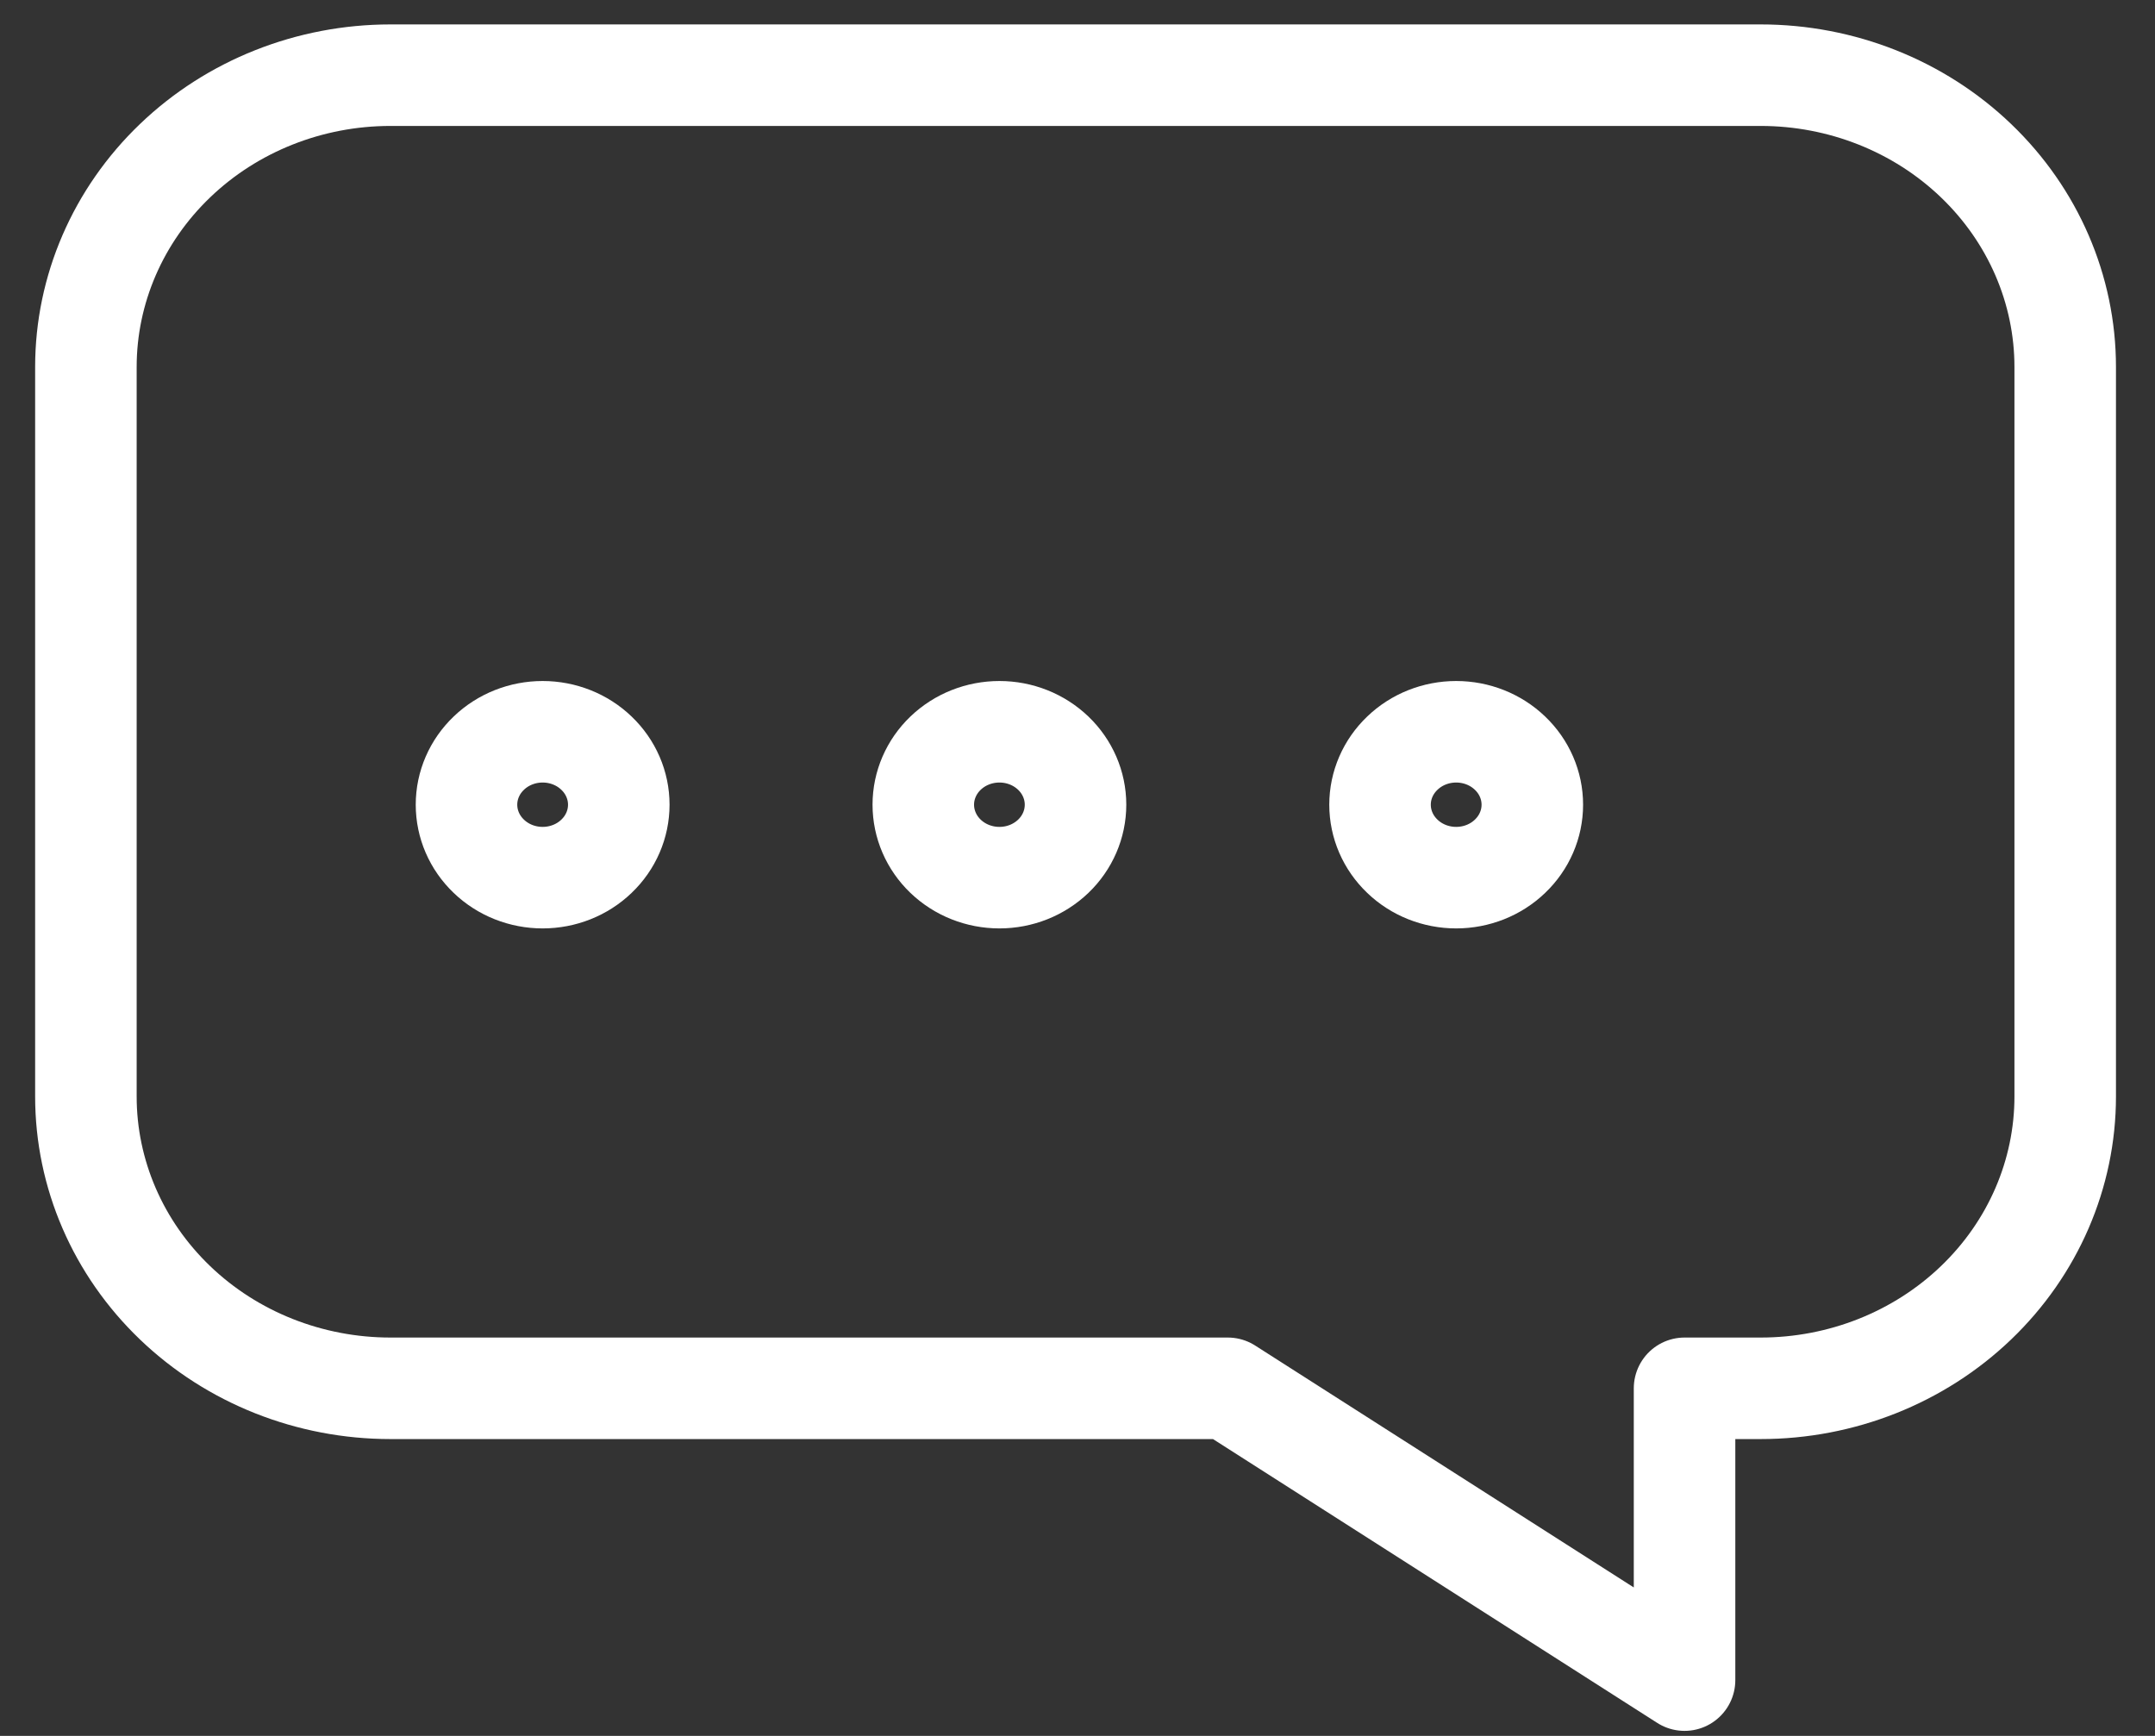
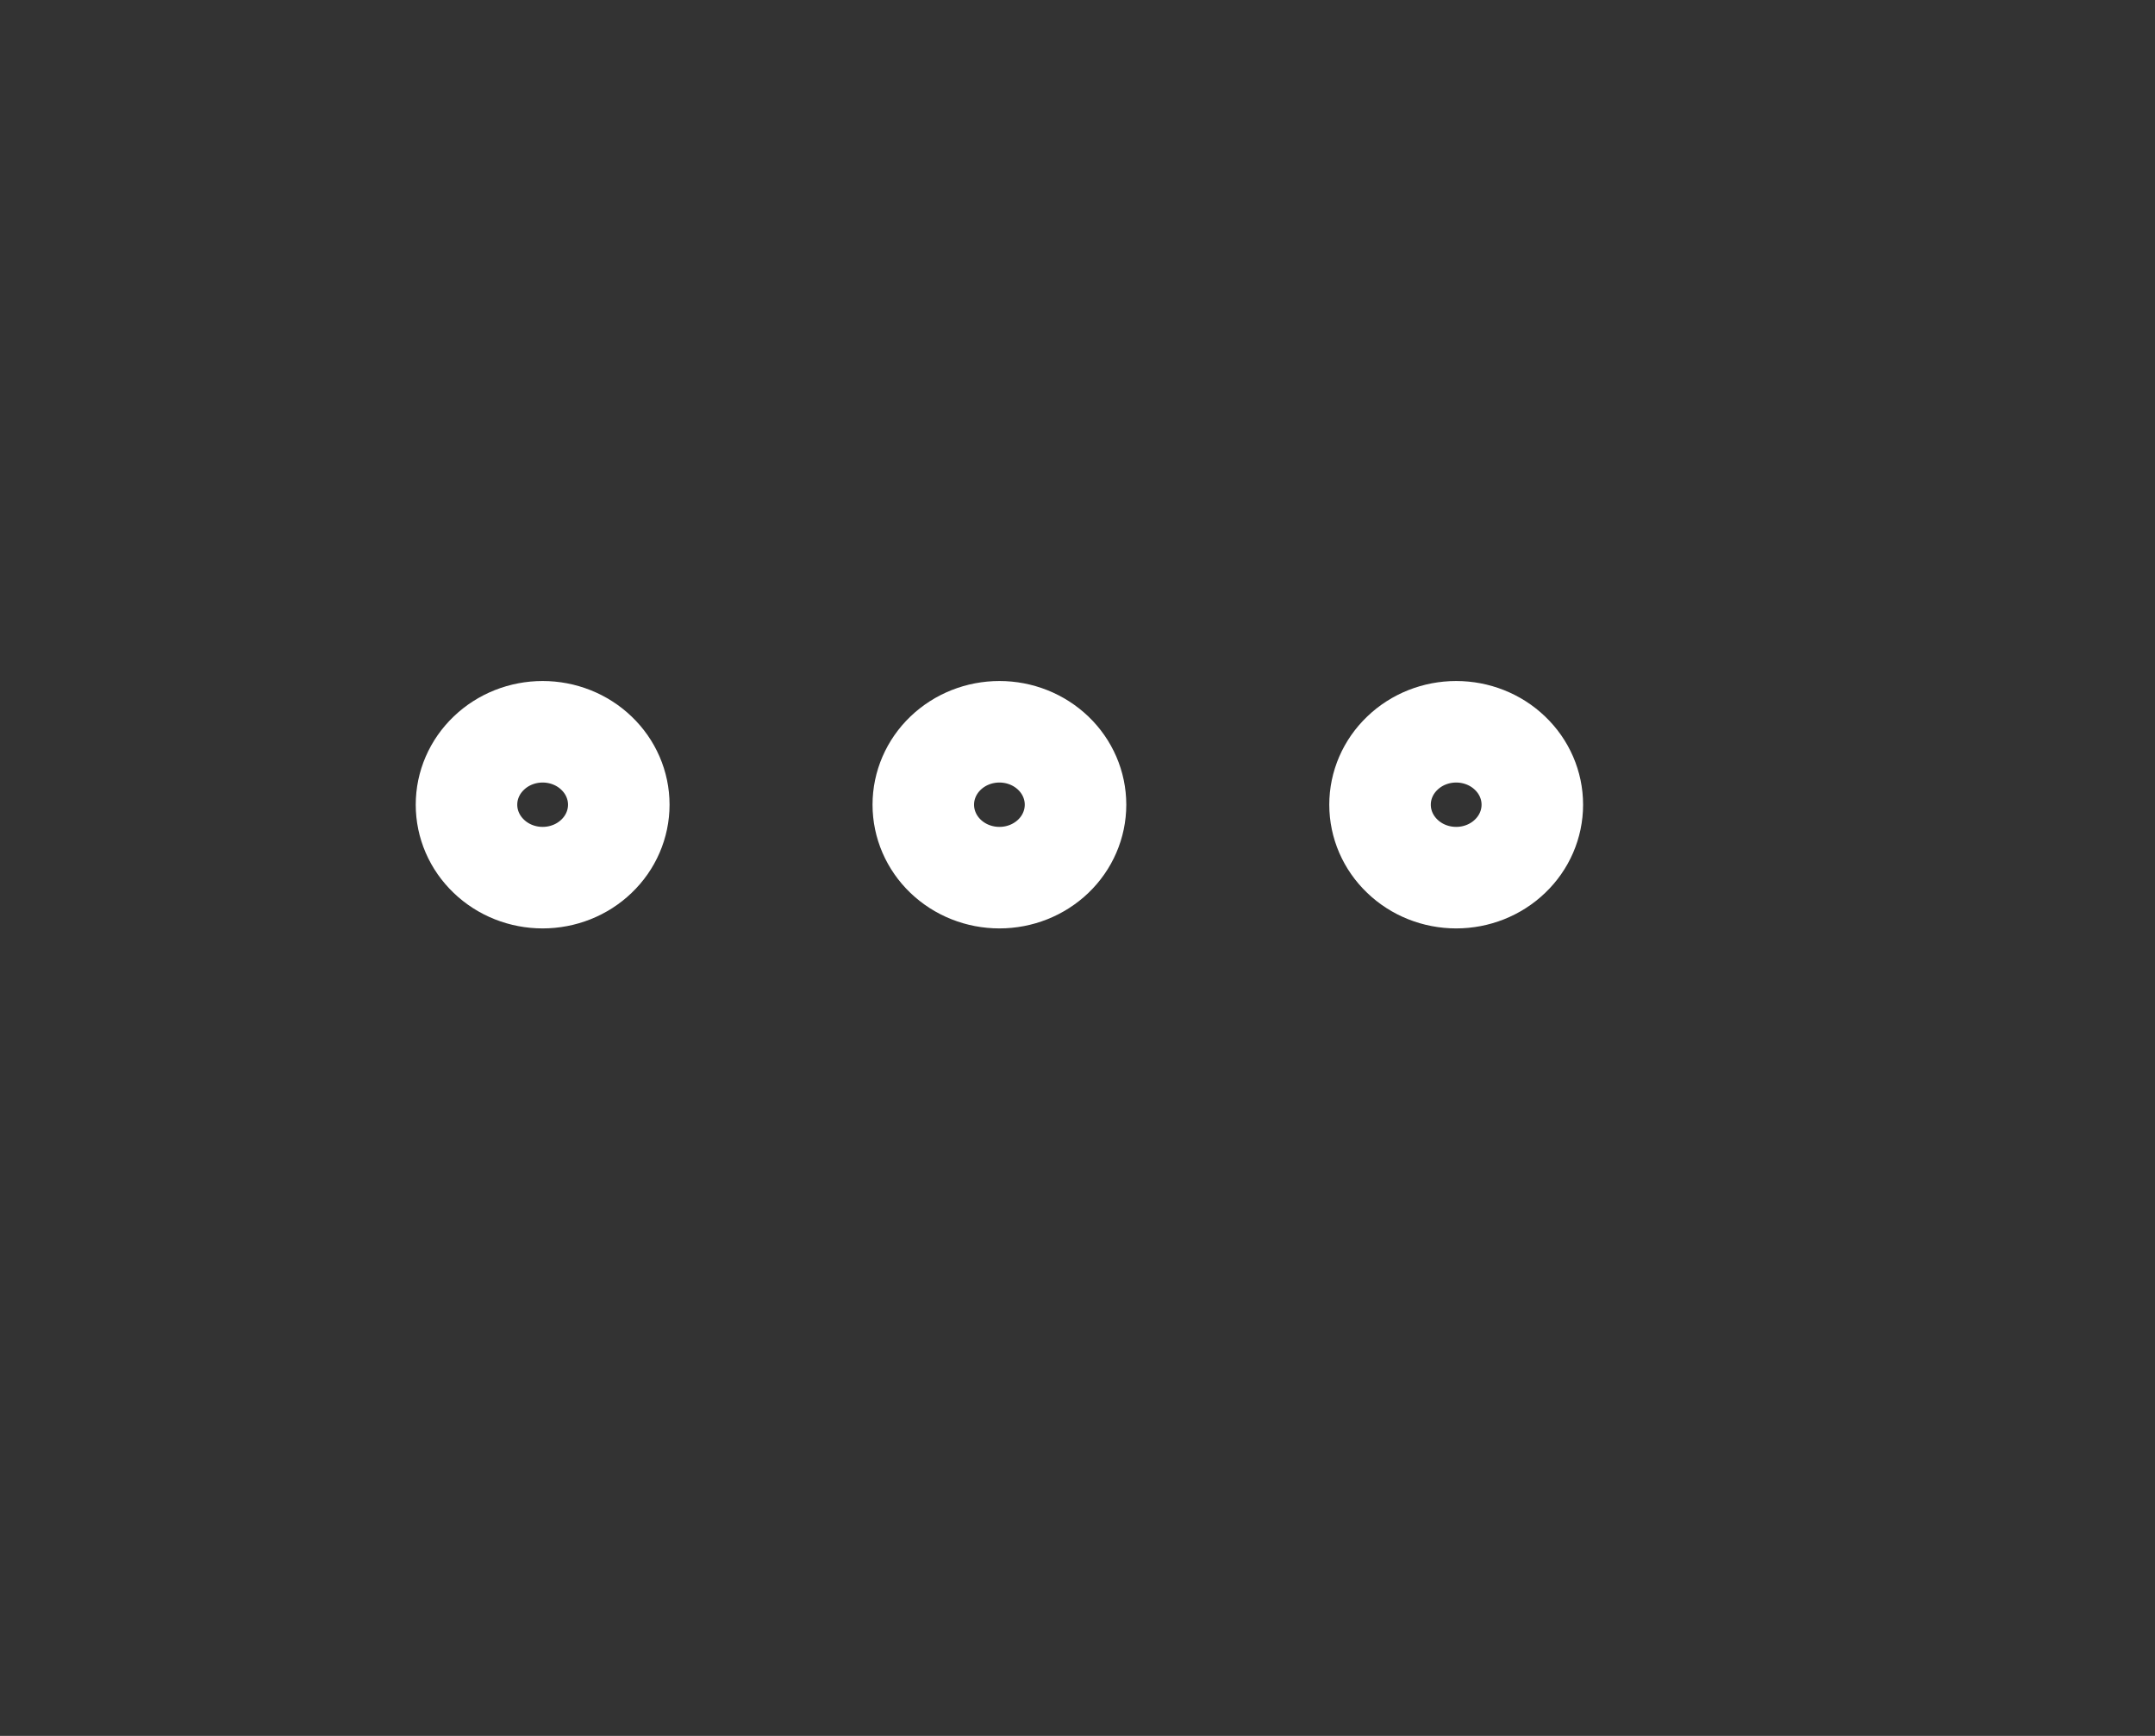
<svg xmlns="http://www.w3.org/2000/svg" width="36" height="29" viewBox="0 0 36 29" fill="none">
  <rect x="0" y="0" width="36" height="29" fill="#333333" stroke="none" />
-   <path d="M29.413 1.256H6.522C5.173 1.256 3.879 1.769 2.925 2.684C1.971 3.598 1.435 4.838 1.435 6.131V18.318C1.435 19.611 1.971 20.851 2.925 21.765C3.879 22.68 5.173 23.193 6.522 23.193H20.511L28.141 28.068V23.193H29.413C30.762 23.193 32.056 22.68 33.01 21.765C33.964 20.851 34.5 19.611 34.5 18.318V6.131C34.5 4.838 33.964 3.598 33.01 2.684C32.056 1.769 30.762 1.256 29.413 1.256Z" stroke="white" stroke-width="1.696" stroke-linecap="round" stroke-linejoin="round" />
  <path d="M10.337 13.443C10.337 13.767 10.203 14.077 9.964 14.305C9.726 14.534 9.402 14.662 9.065 14.662C8.728 14.662 8.404 14.534 8.166 14.305C7.927 14.077 7.793 13.767 7.793 13.443C7.793 13.12 7.927 12.81 8.166 12.582C8.404 12.353 8.728 12.225 9.065 12.225C9.402 12.225 9.726 12.353 9.964 12.582C10.203 12.81 10.337 13.12 10.337 13.443ZM17.967 13.443C17.967 13.767 17.833 14.077 17.595 14.305C17.356 14.534 17.033 14.662 16.696 14.662C16.358 14.662 16.035 14.534 15.796 14.305C15.558 14.077 15.424 13.767 15.424 13.443C15.424 13.12 15.558 12.81 15.796 12.582C16.035 12.353 16.358 12.225 16.696 12.225C17.033 12.225 17.356 12.353 17.595 12.582C17.833 12.81 17.967 13.12 17.967 13.443ZM25.598 13.443C25.598 13.767 25.464 14.077 25.225 14.305C24.987 14.534 24.663 14.662 24.326 14.662C23.989 14.662 23.665 14.534 23.427 14.305C23.188 14.077 23.054 13.767 23.054 13.443C23.054 13.12 23.188 12.81 23.427 12.582C23.665 12.353 23.989 12.225 24.326 12.225C24.663 12.225 24.987 12.353 25.225 12.582C25.464 12.81 25.598 13.12 25.598 13.443Z" stroke="white" stroke-width="1.696" stroke-linecap="round" stroke-linejoin="round" />
</svg>